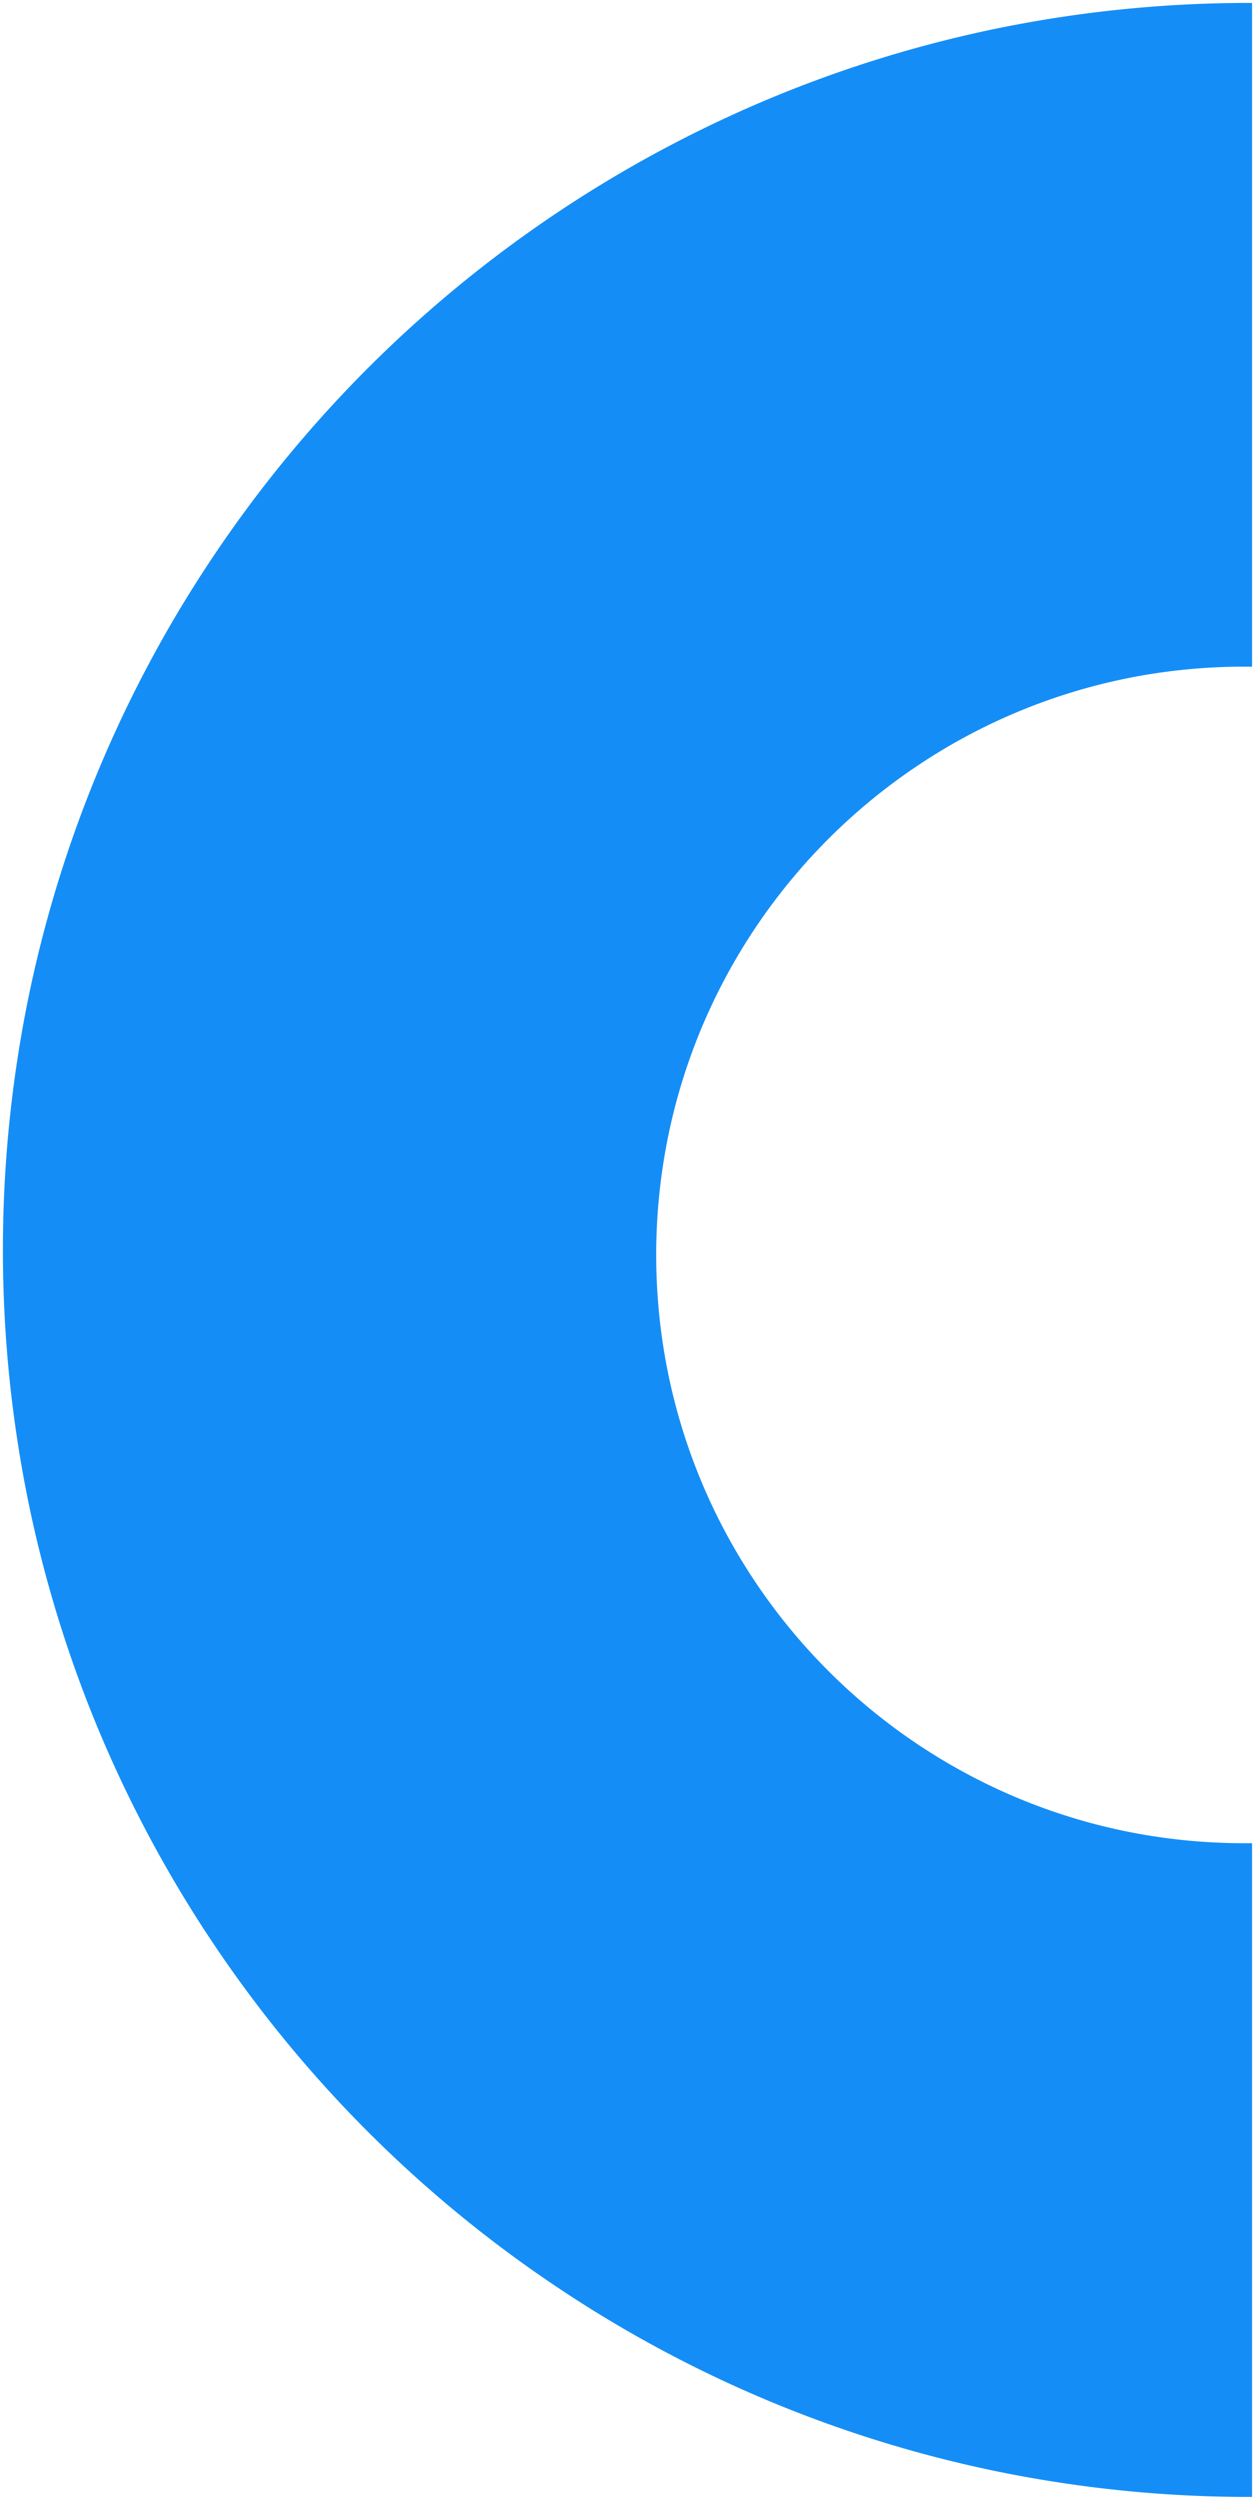
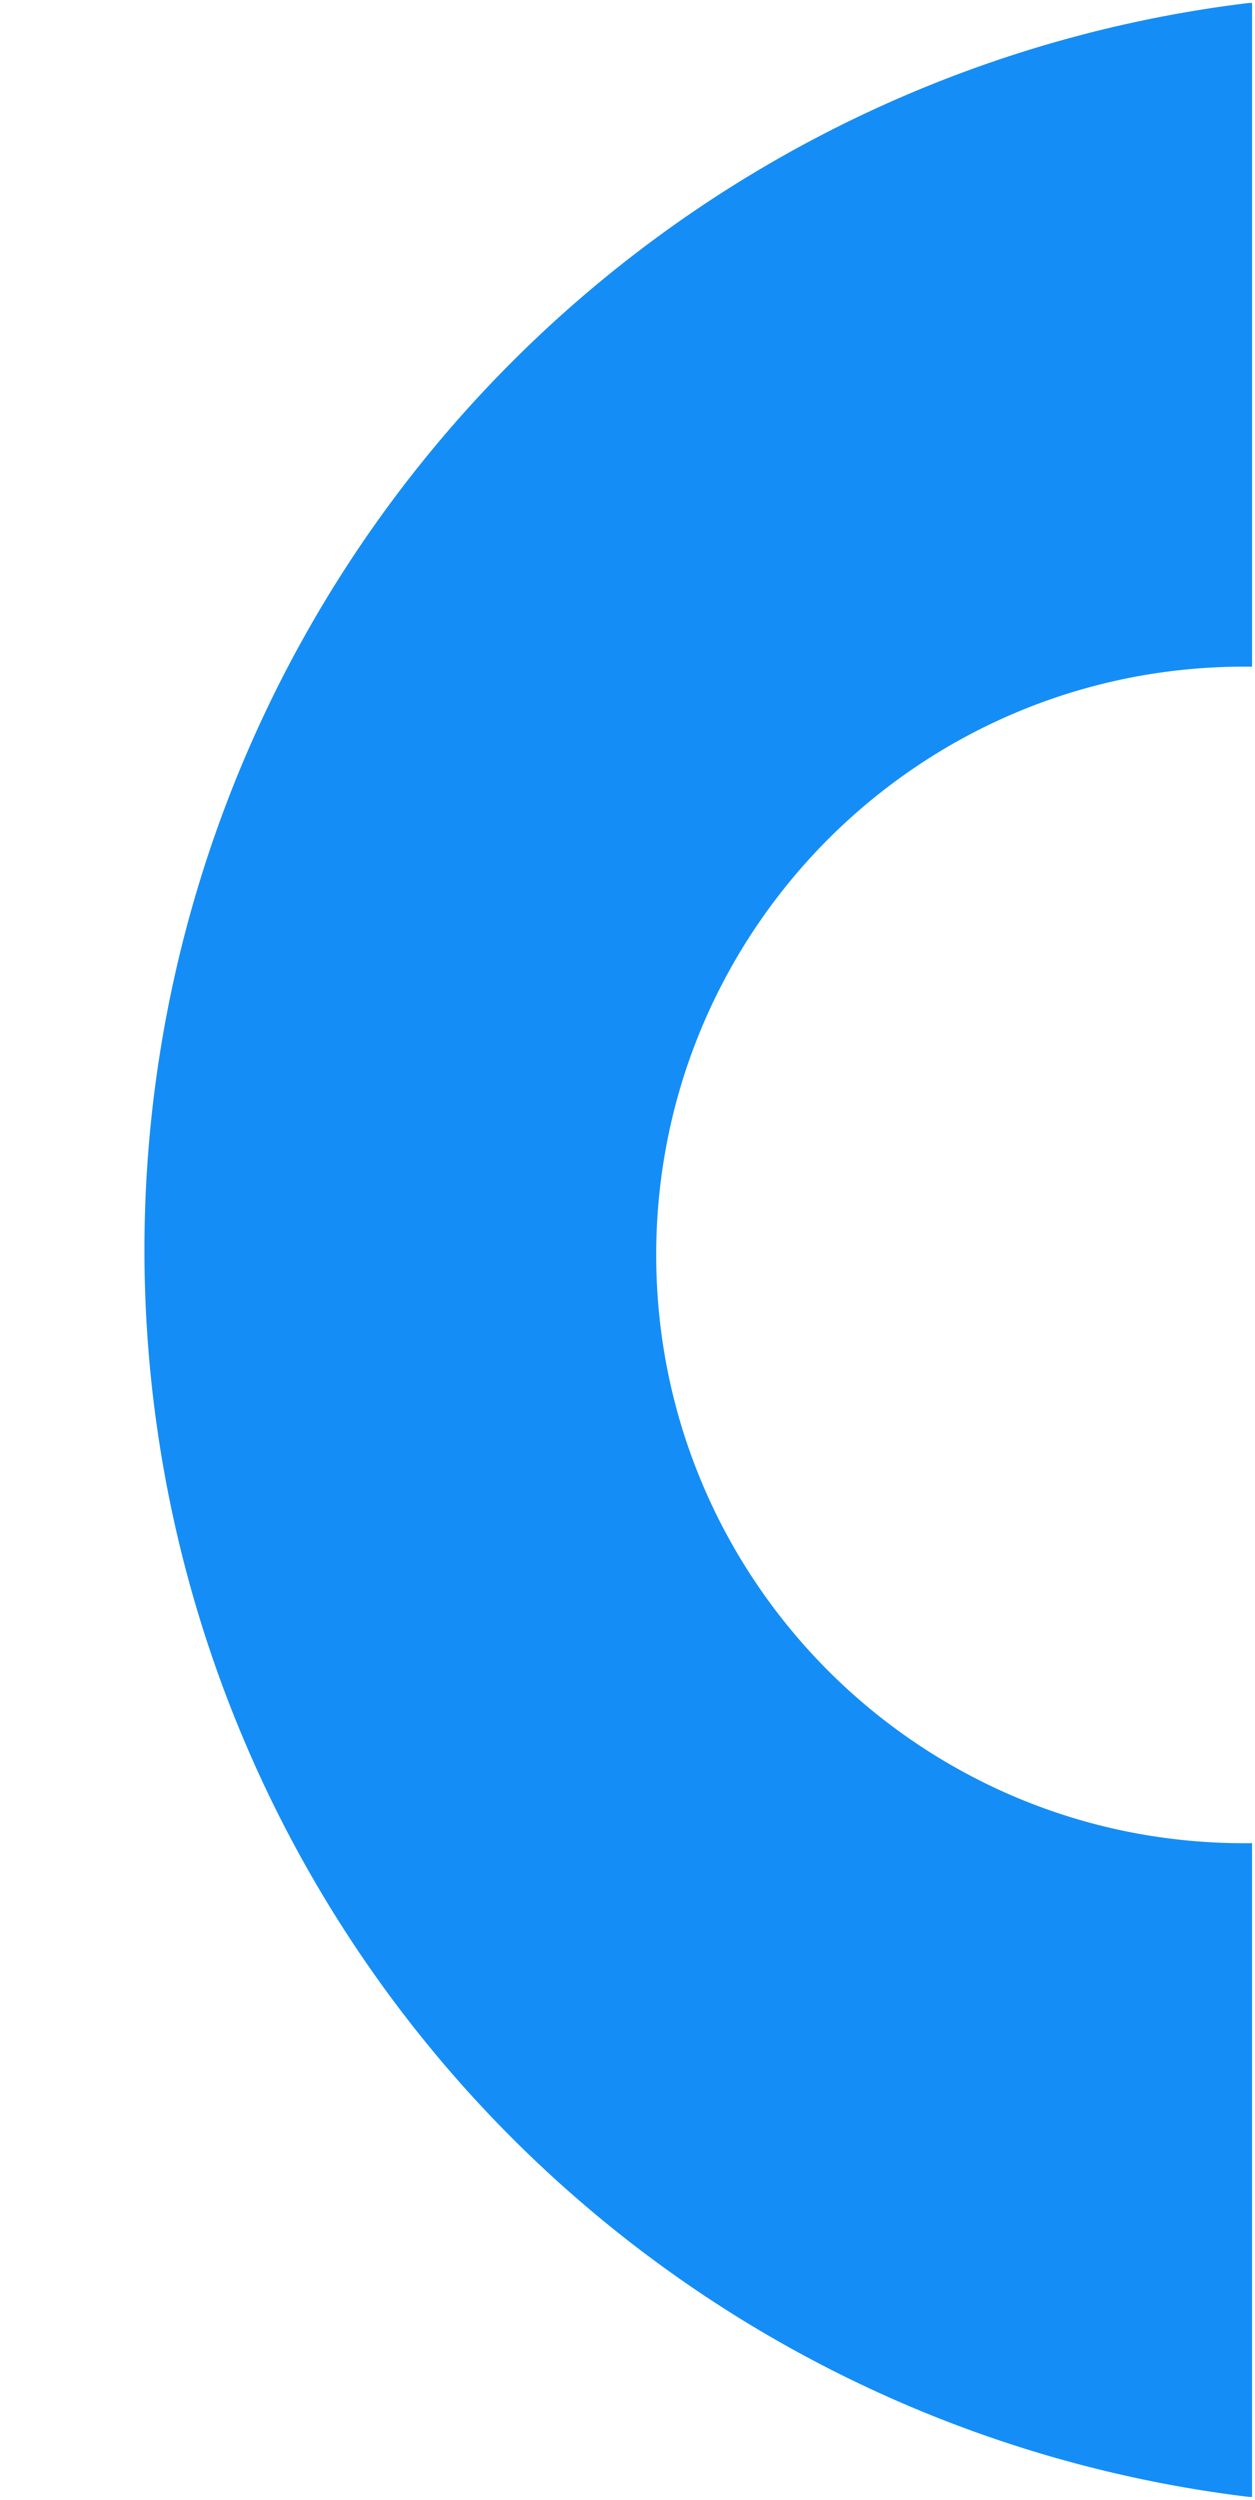
<svg xmlns="http://www.w3.org/2000/svg" width="214.502" height="427.007" viewBox="0 0 214.502 427.007">
-   <path id="Subtraction_15" data-name="Subtraction 15" d="M20989.5,2712.007h-.5a214.553,214.553,0,0,1-42.928-4.328,211.827,211.827,0,0,1-76.166-32.051,213.631,213.631,0,0,1-77.172-93.717,212.022,212.022,0,0,1-12.414-39.983,215.134,215.134,0,0,1,0-85.853,211.9,211.9,0,0,1,32.053-76.163,213.633,213.633,0,0,1,93.715-77.173,211.889,211.889,0,0,1,39.984-12.412A214.553,214.553,0,0,1,20989,2286h.5v113.381c-.439-.006-.9-.009-1.361-.009a101.231,101.231,0,0,0-20.252,2.042,99.959,99.959,0,0,0-35.932,15.121,100.761,100.761,0,0,0-36.406,44.212,99.893,99.893,0,0,0-5.854,18.862,101.5,101.5,0,0,0,0,40.5,99.918,99.918,0,0,0,15.117,35.932,100.771,100.771,0,0,0,44.213,36.406,100.024,100.024,0,0,0,18.861,5.855,101.264,101.264,0,0,0,20.252,2.041c.439,0,.9,0,1.361-.009v111.668Z" transform="translate(-20775.498 -2285.5)" fill="#148ef6" stroke="rgba(0,0,0,0)" stroke-miterlimit="10" stroke-width="1" />
+   <path id="Subtraction_15" data-name="Subtraction 15" d="M20989.5,2712.007h-.5A214.553,214.553,0,0,1,20989,2286h.5v113.381c-.439-.006-.9-.009-1.361-.009a101.231,101.231,0,0,0-20.252,2.042,99.959,99.959,0,0,0-35.932,15.121,100.761,100.761,0,0,0-36.406,44.212,99.893,99.893,0,0,0-5.854,18.862,101.5,101.5,0,0,0,0,40.5,99.918,99.918,0,0,0,15.117,35.932,100.771,100.771,0,0,0,44.213,36.406,100.024,100.024,0,0,0,18.861,5.855,101.264,101.264,0,0,0,20.252,2.041c.439,0,.9,0,1.361-.009v111.668Z" transform="translate(-20775.498 -2285.5)" fill="#148ef6" stroke="rgba(0,0,0,0)" stroke-miterlimit="10" stroke-width="1" />
</svg>